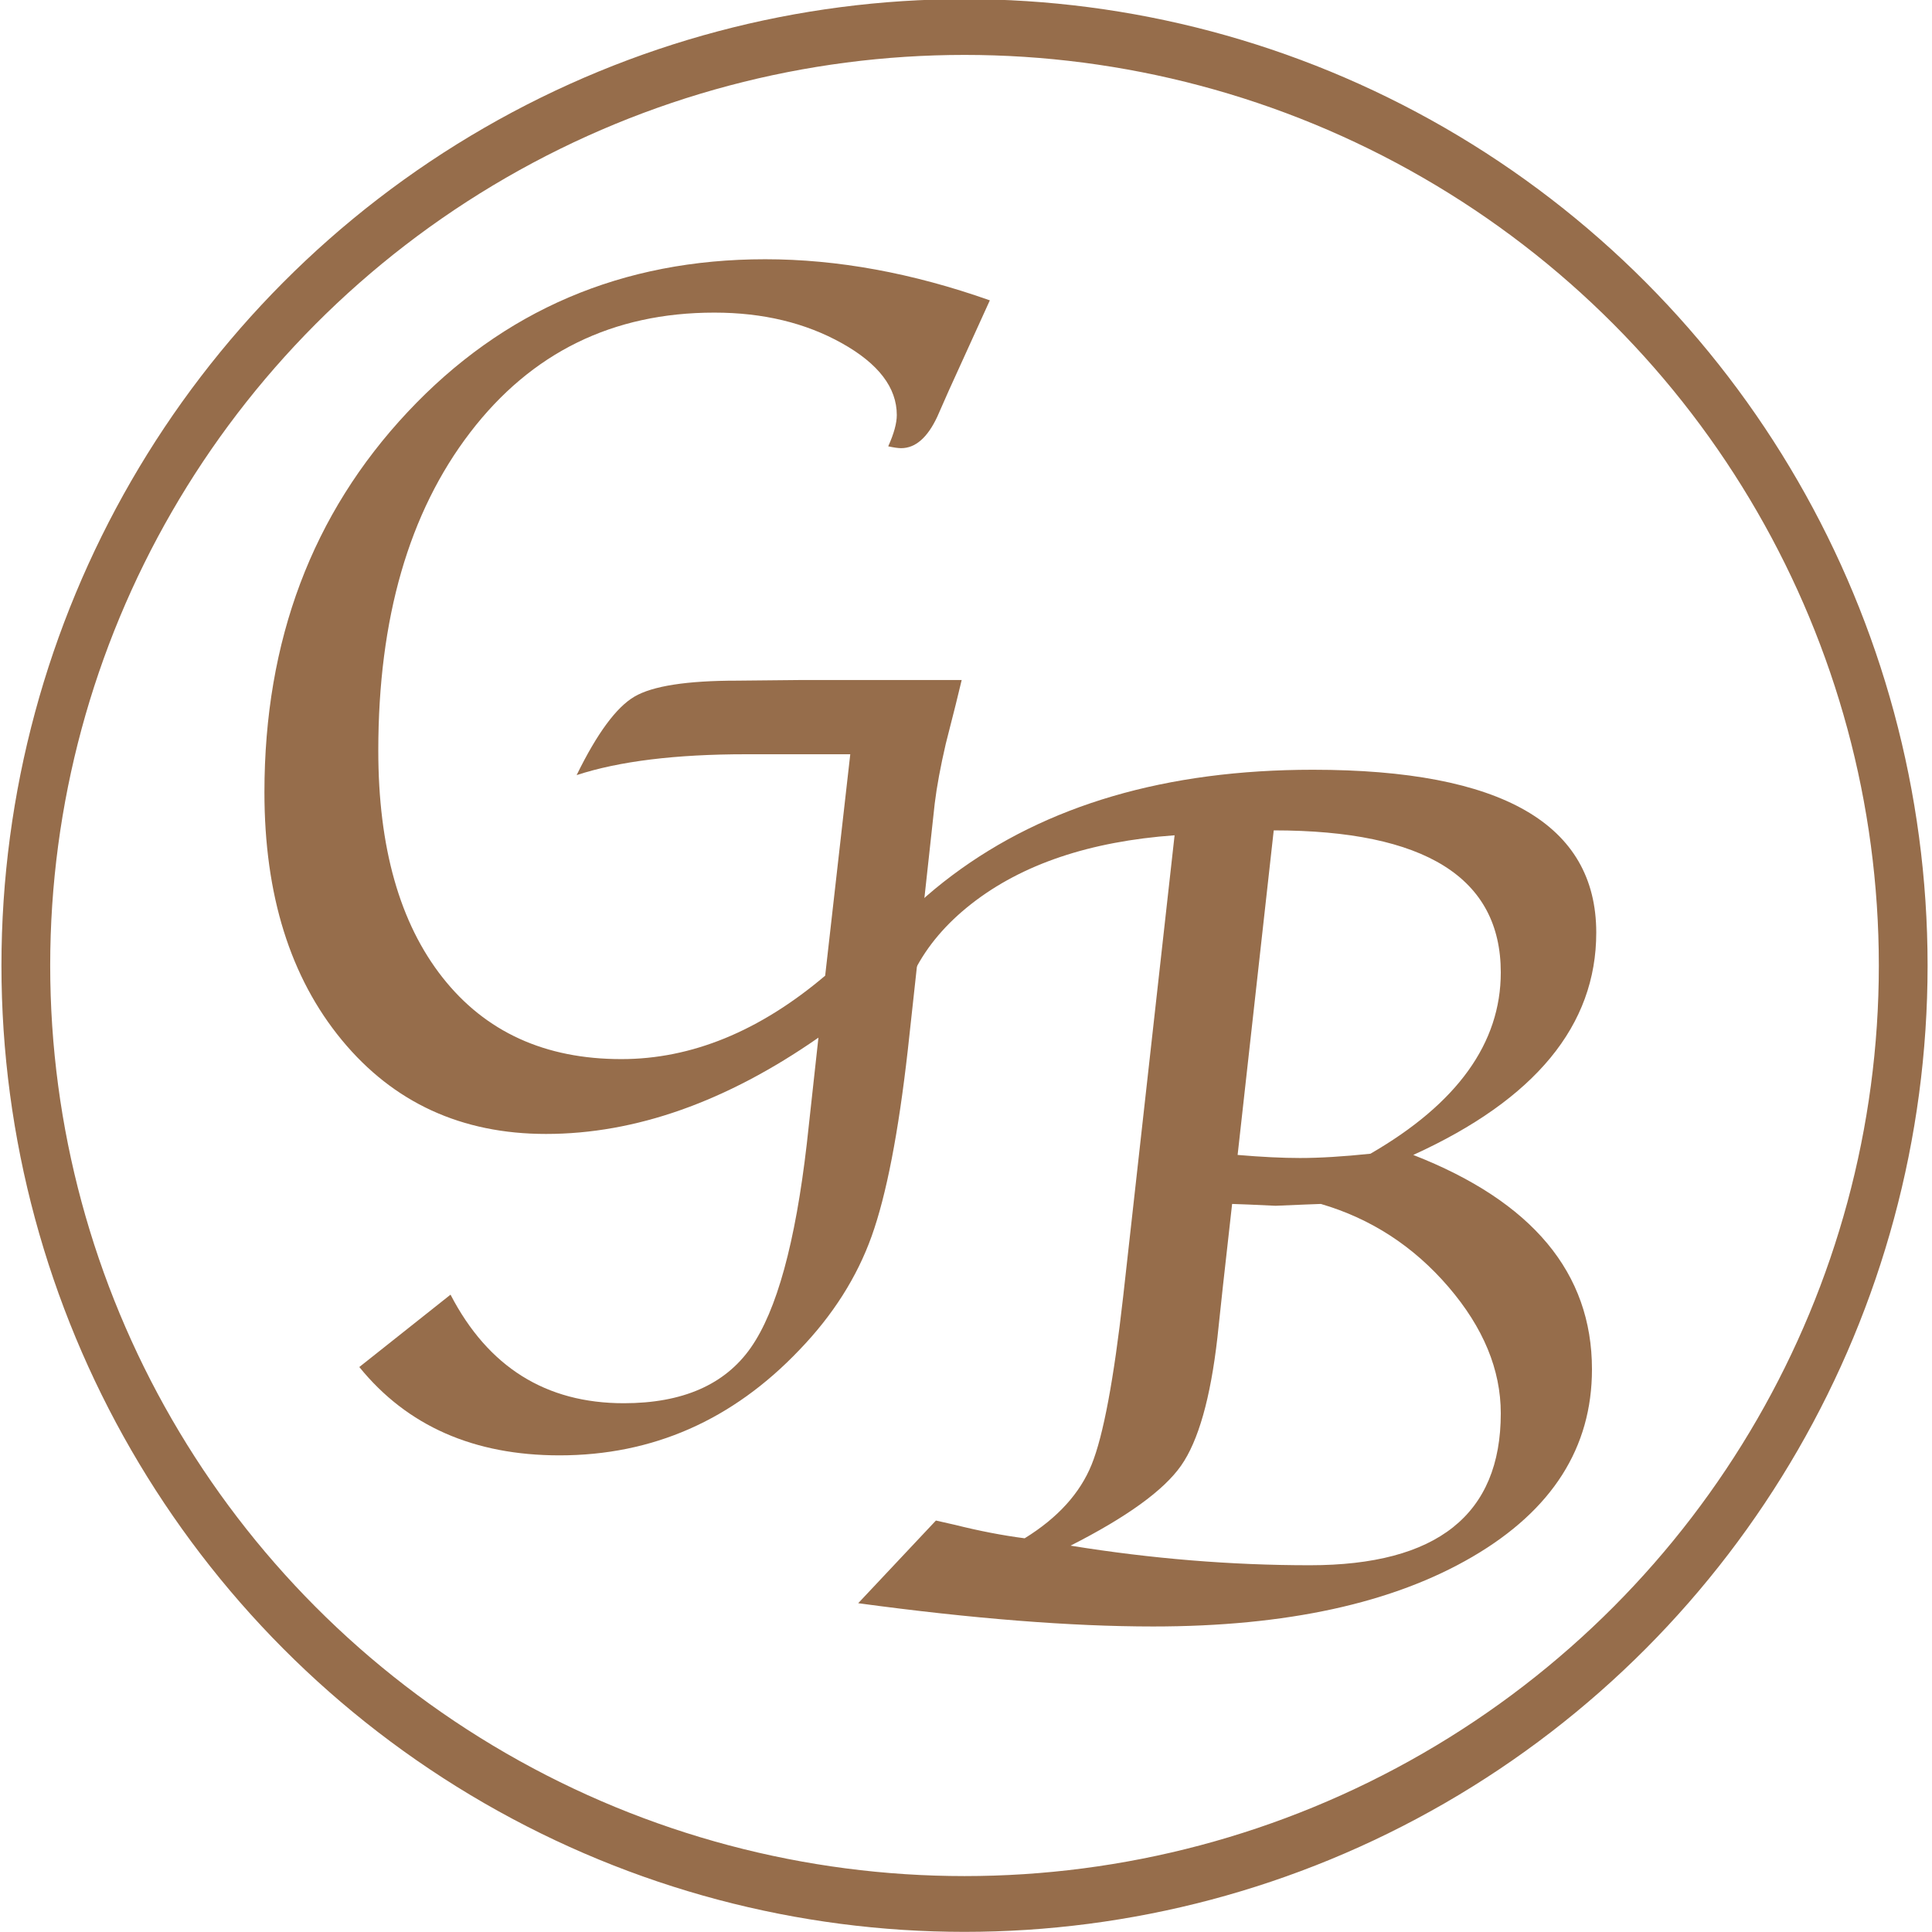
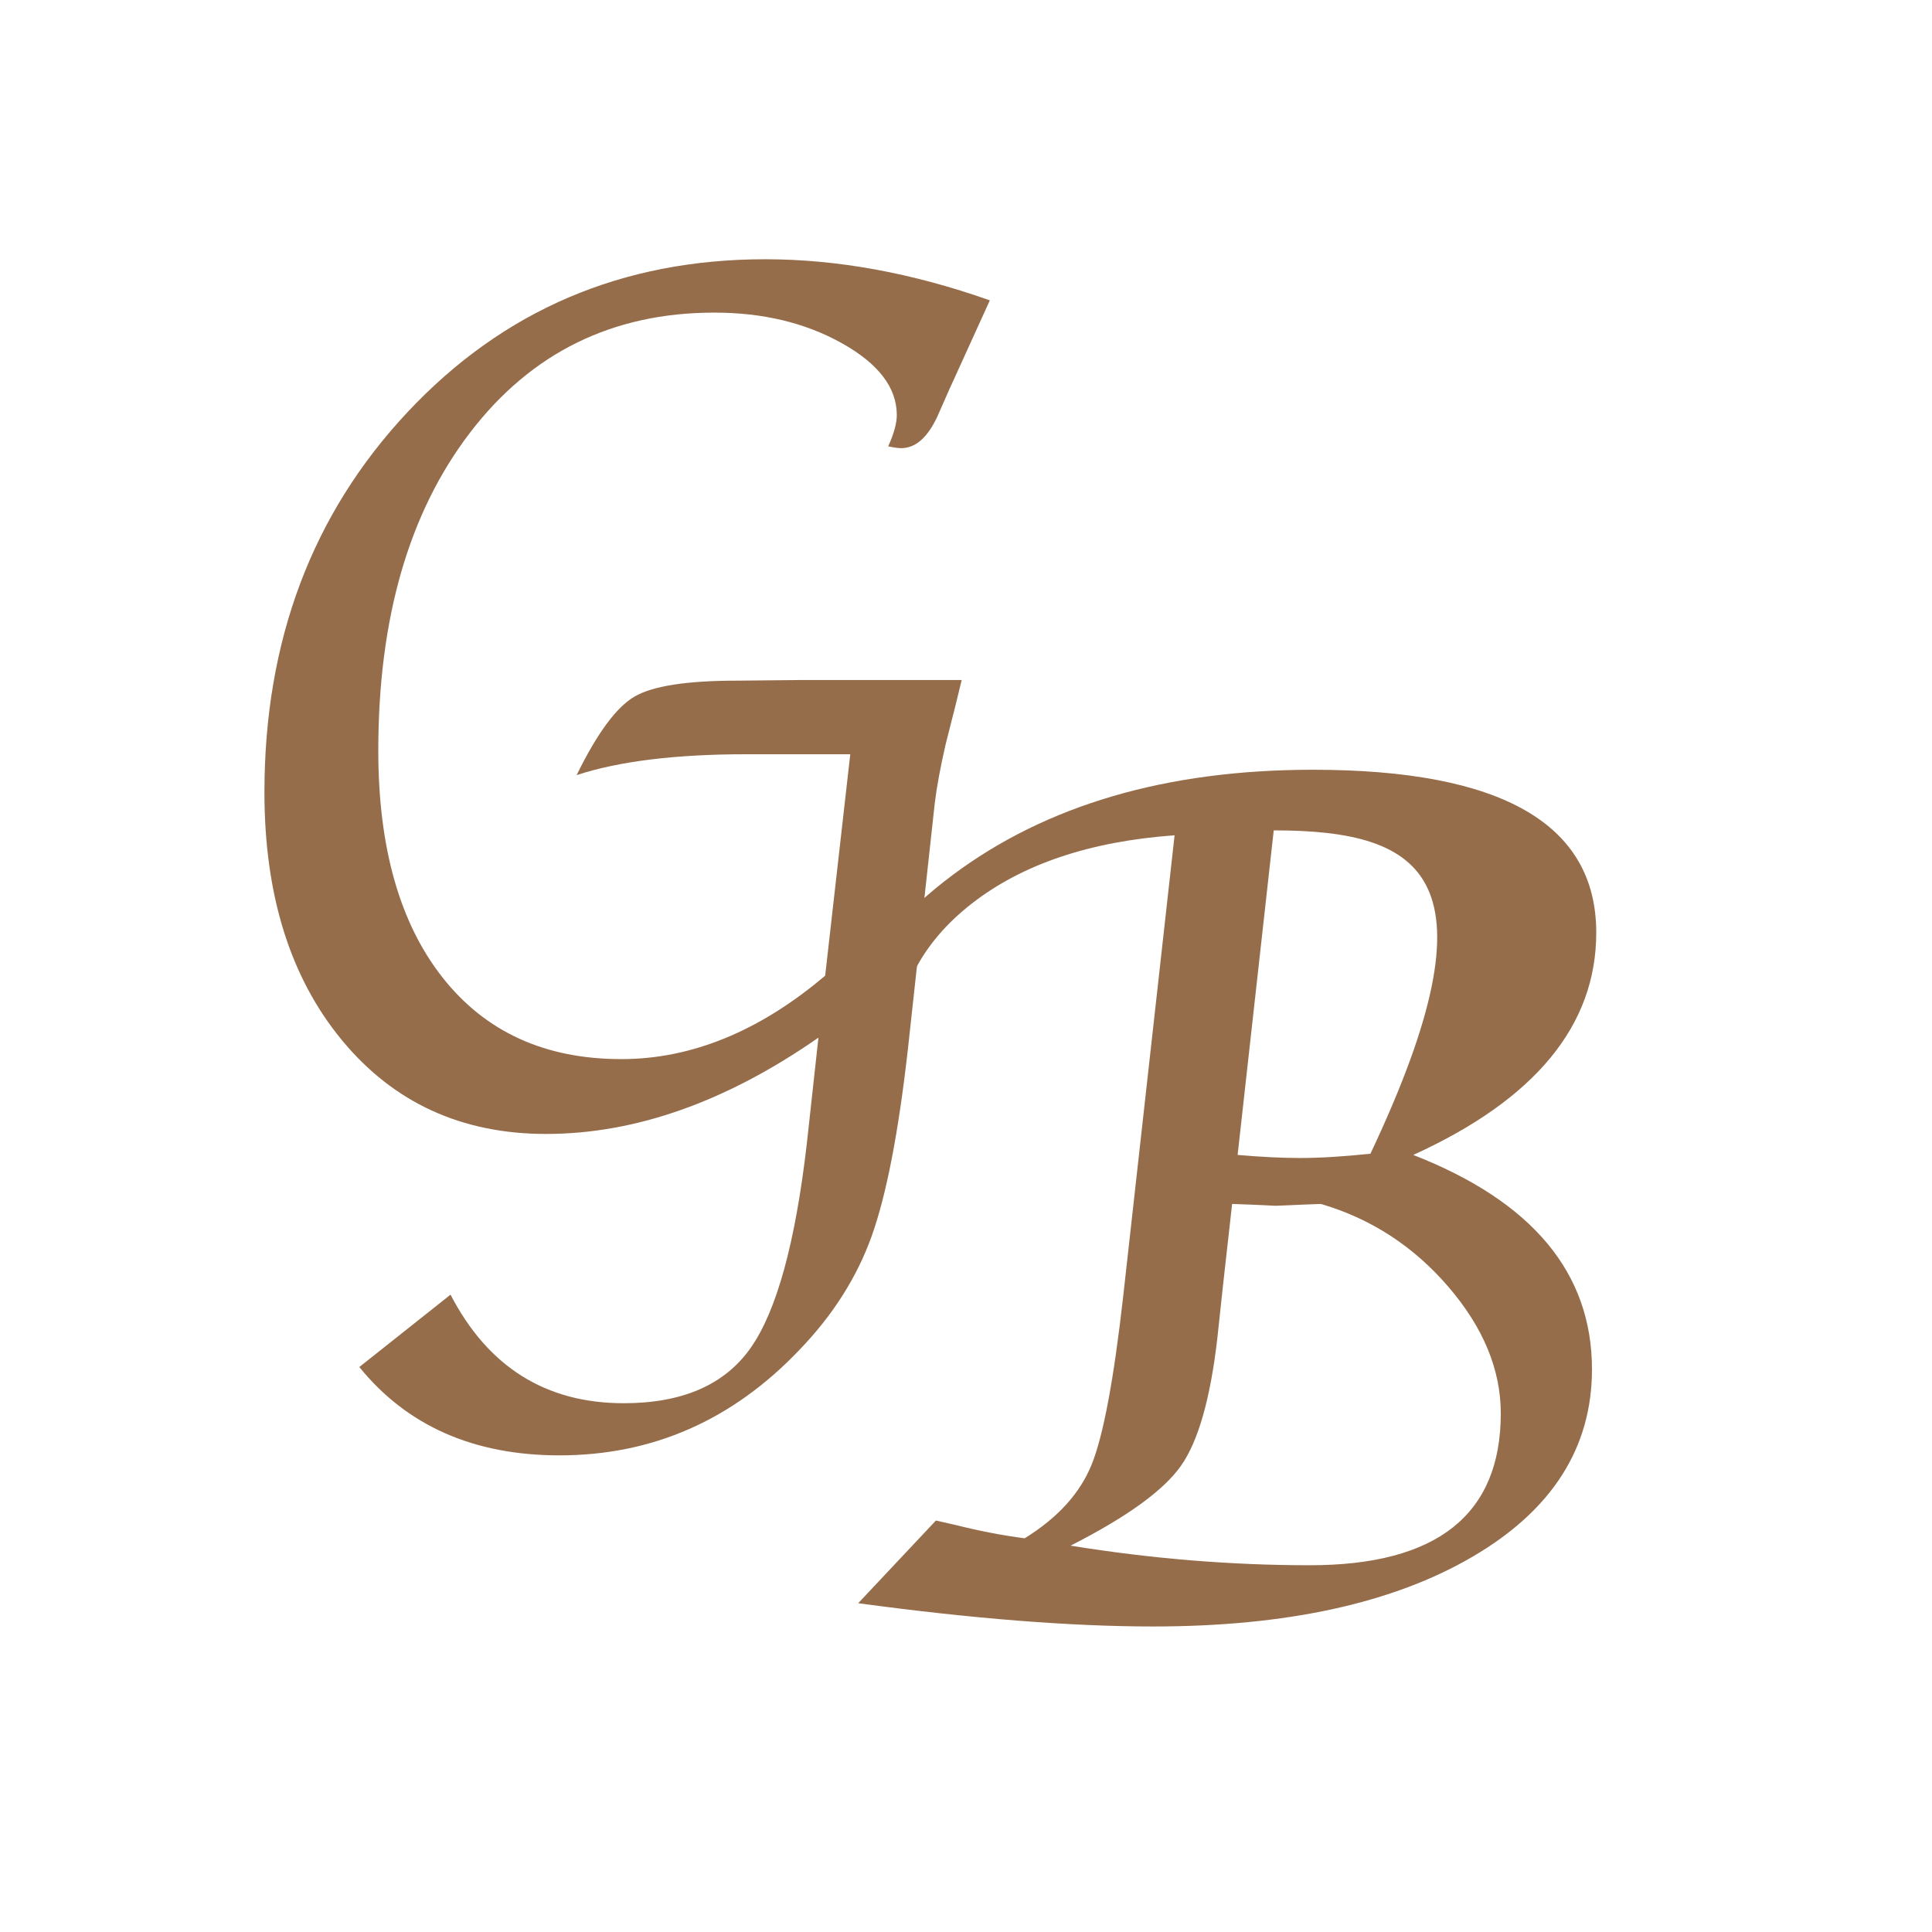
<svg xmlns="http://www.w3.org/2000/svg" xmlns:ns1="http://www.serif.com/" width="100%" height="100%" viewBox="0 0 77 77" version="1.1" xml:space="preserve" style="fill-rule:evenodd;clip-rule:evenodd;stroke-linecap:round;stroke-linejoin:round;stroke-miterlimit:1.5;">
  <g transform="matrix(1,0,0,1,-205.039,-198.978)">
    <g transform="matrix(1.304,0,0,1.492,-53.643,-93.666)">
-       <ellipse cx="227.855" cy="221.933" rx="28.69" ry="25.069" style="fill:none;stroke:#966D4B;stroke-width:1.49px;" />
-     </g>
+       </g>
    <g transform="matrix(0.195,0,0,0.266,198.482,178.112)">
      <path d="M200.902,233.915C182.051,243.534 163.492,248.344 145.225,248.344C127.959,248.344 114.05,243.656 103.498,234.282C92.947,224.908 87.671,212.531 87.671,197.153C87.671,174.421 97.43,155.428 116.948,140.172C136.466,124.915 160.823,117.287 190.017,117.287C204.781,117.287 220.087,119.34 235.935,123.445L227.552,136.955L225.175,140.907C223.173,144.032 220.712,145.594 217.793,145.594C217.209,145.594 216.333,145.502 215.165,145.318C216.333,143.419 216.917,141.856 216.917,140.631C216.917,136.526 213.184,132.942 205.719,129.878C198.254,126.815 189.558,125.283 179.632,125.283C158.863,125.283 142.222,131.272 129.71,143.25C117.198,155.229 110.943,171.113 110.943,190.903C110.943,205.424 115.322,216.759 124.08,224.908C132.838,233.057 145.016,237.131 160.614,237.131C174.961,237.131 188.849,232.965 202.278,224.632L207.408,191.454L186.138,191.454C171.708,191.454 160.155,192.496 151.481,194.579C155.651,188.33 159.592,184.408 163.304,182.815C167.016,181.222 174.002,180.426 184.261,180.426L196.898,180.334L230.179,180.334L228.928,184.102L226.926,189.892C225.842,193.323 225.091,196.295 224.674,198.807L219.169,235.753C217.251,248.19 214.79,257.488 211.787,263.646C208.784,269.803 203.863,275.486 197.023,280.694C183.344,291.233 166.995,296.502 147.977,296.502C130.461,296.502 116.823,292.09 107.064,283.267L125.706,272.423C133.38,283.267 145.183,288.69 161.115,288.69C173.126,288.69 181.78,285.917 187.076,280.372C192.373,274.828 196.189,264.641 198.525,249.814L200.902,233.915Z" style="fill:#966D4B;fill-rule:nonzero;" />
    </g>
    <g id="B-Curves" ns1:id="B Curves" transform="matrix(0.462,0,0,0.584,163.047,151.184)">
-       <path d="M164.925,191.25L171.63,185.608L173.266,185.901C175.378,186.319 177.384,186.625 179.285,186.82C182.136,185.427 184.063,183.749 185.066,181.784C186.069,179.82 186.975,175.996 187.785,170.312L192.219,138.843C184.899,139.261 179.056,140.821 174.692,143.523C170.327,146.226 168.145,149.625 168.145,153.721C168.145,156.172 161.968,166.593 161.968,166.593C161.229,164.447 160.86,162.274 160.86,160.073C160.86,152.55 164.916,146.386 173.029,141.58C181.141,136.774 191.515,134.371 204.151,134.371C220.447,134.371 228.595,138.076 228.595,145.488C228.595,151.812 223.333,156.869 212.809,160.658C223.087,163.834 228.225,168.71 228.225,175.286C228.225,180.635 224.794,184.898 217.93,188.074C211.067,191.25 201.881,192.838 190.372,192.838C183.297,192.838 174.815,192.309 164.925,191.25ZM200.772,138.508L197.657,160.658C199.734,160.798 201.529,160.867 203.042,160.867C204.732,160.867 206.755,160.77 209.114,160.575C216.61,157.148 220.359,153.024 220.359,148.204C220.359,141.74 213.83,138.508 200.772,138.508ZM197.182,164.002L196.39,169.602L195.915,173.112C195.317,177.264 194.27,180.182 192.774,181.868C191.278,183.553 188.101,185.371 183.244,187.322C190.213,188.213 197.094,188.659 203.887,188.659C214.868,188.659 220.359,185.204 220.359,178.295C220.359,175.313 218.854,172.437 215.845,169.664C212.836,166.892 209.166,165.005 204.837,164.002L203.465,164.043L200.93,164.127L198.608,164.043L197.182,164.002Z" style="fill:#966D4B;fill-rule:nonzero;" />
+       <path d="M164.925,191.25L171.63,185.608L173.266,185.901C175.378,186.319 177.384,186.625 179.285,186.82C182.136,185.427 184.063,183.749 185.066,181.784C186.069,179.82 186.975,175.996 187.785,170.312L192.219,138.843C184.899,139.261 179.056,140.821 174.692,143.523C170.327,146.226 168.145,149.625 168.145,153.721C168.145,156.172 161.968,166.593 161.968,166.593C161.229,164.447 160.86,162.274 160.86,160.073C160.86,152.55 164.916,146.386 173.029,141.58C181.141,136.774 191.515,134.371 204.151,134.371C220.447,134.371 228.595,138.076 228.595,145.488C228.595,151.812 223.333,156.869 212.809,160.658C223.087,163.834 228.225,168.71 228.225,175.286C228.225,180.635 224.794,184.898 217.93,188.074C211.067,191.25 201.881,192.838 190.372,192.838C183.297,192.838 174.815,192.309 164.925,191.25ZM200.772,138.508L197.657,160.658C199.734,160.798 201.529,160.867 203.042,160.867C204.732,160.867 206.755,160.77 209.114,160.575C220.359,141.74 213.83,138.508 200.772,138.508ZM197.182,164.002L196.39,169.602L195.915,173.112C195.317,177.264 194.27,180.182 192.774,181.868C191.278,183.553 188.101,185.371 183.244,187.322C190.213,188.213 197.094,188.659 203.887,188.659C214.868,188.659 220.359,185.204 220.359,178.295C220.359,175.313 218.854,172.437 215.845,169.664C212.836,166.892 209.166,165.005 204.837,164.002L203.465,164.043L200.93,164.127L198.608,164.043L197.182,164.002Z" style="fill:#966D4B;fill-rule:nonzero;" />
    </g>
  </g>
</svg>